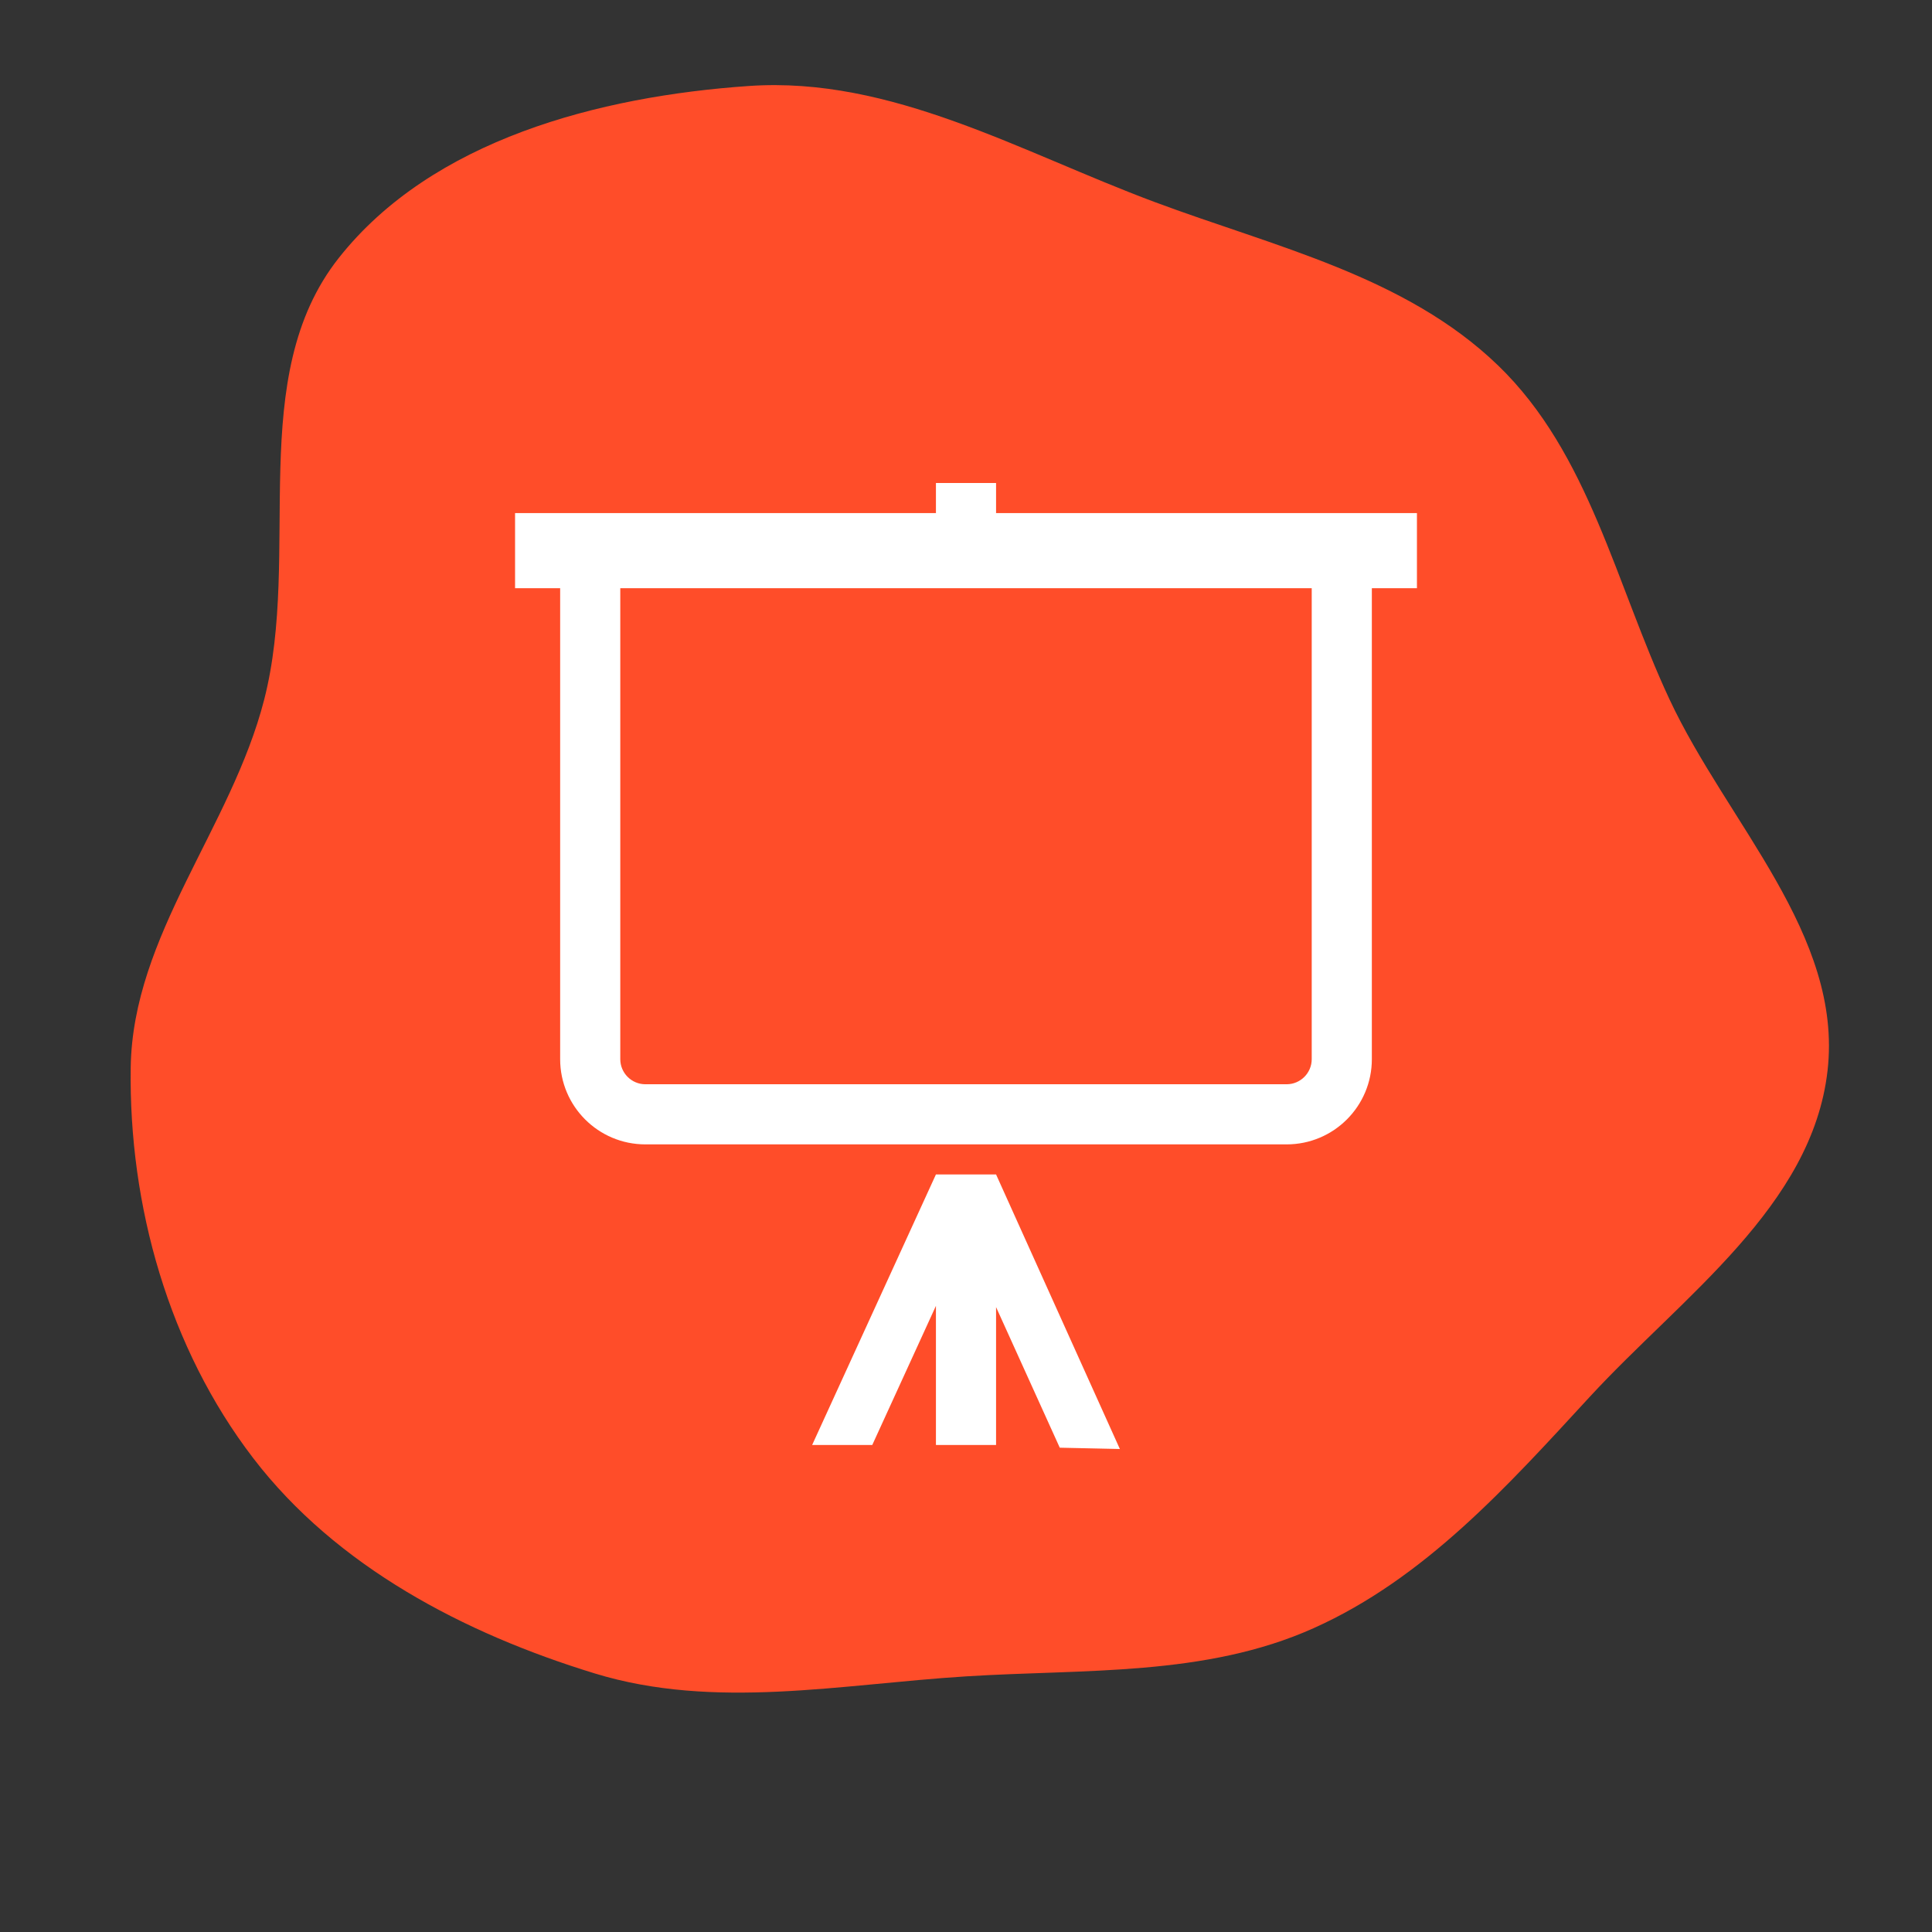
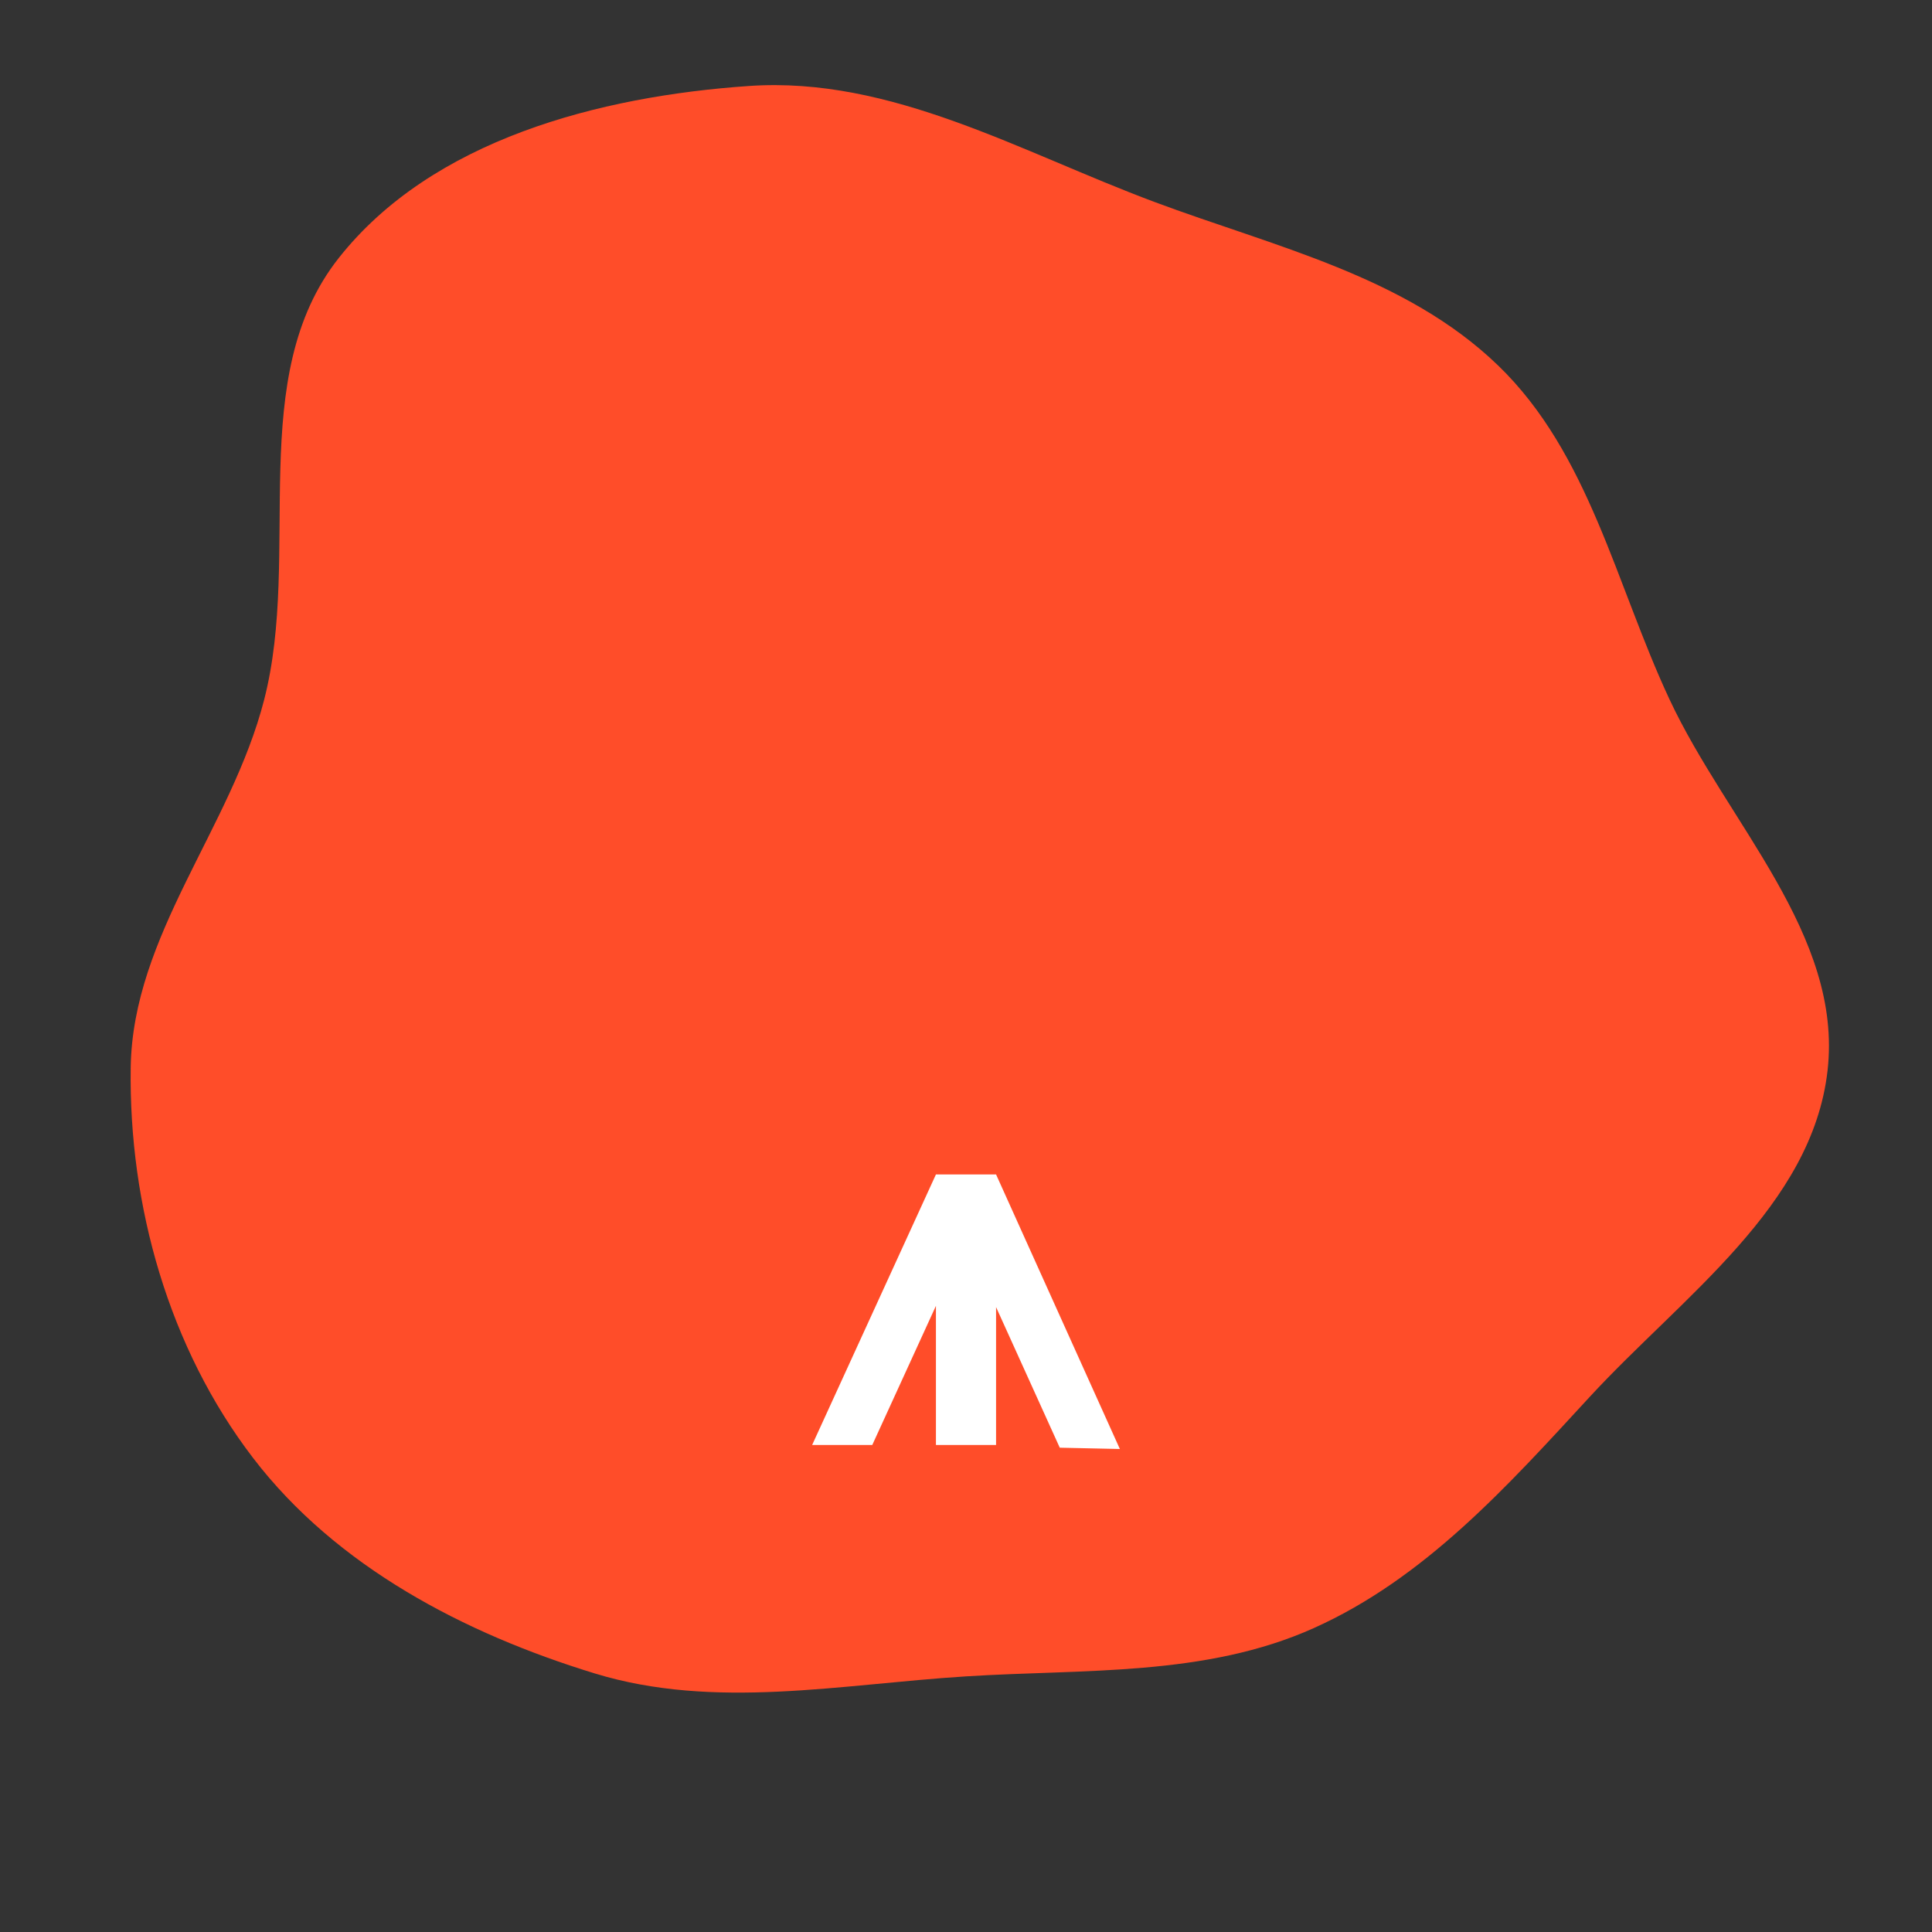
<svg xmlns="http://www.w3.org/2000/svg" height="199px" width="199px" version="1.1" id="_x32_" viewBox="-256 -256 1024.00 1024.00" xml:space="preserve" fill="#ffffff" stroke="#ffffff" stroke-width="0.005" transform="rotate(0)">
  <rect x="-256" y="-256" width="1024.00" height="1024.00" fill="#333333" stroke="none" />
  <g id="SVGRepo_bgCarrier" stroke-width="0" transform="translate(0,0), scale(1)">
    <path transform="translate(-256, -256), scale(32)" d="M16,27.766C17.962,27.642,19.963,27.772,21.757,26.968C23.6,26.142,24.965,24.619,26.334,23.133C27.867,21.471,30.014,19.979,30.27,17.733C30.526,15.486,28.608,13.63,27.651,11.581C26.761,9.677,26.325,7.513,24.813,6.053C23.278,4.572,21.117,4.09,19.119,3.344C16.907,2.519,14.763,1.262,12.407,1.424C9.92,1.595,7.156,2.317,5.611,4.273C4.054,6.243,5,9.16,4.375,11.591C3.83,13.713,2.197,15.489,2.165,17.68C2.131,19.973,2.798,22.329,4.193,24.15C5.568,25.946,7.687,27.055,9.85,27.717C11.839,28.326,13.924,27.896,16,27.766" fill="#ff4d29" strokewidth="0" />
  </g>
  <g id="SVGRepo_tracerCarrier" stroke-linecap="round" stroke-linejoin="round" stroke="#CCCCCC" stroke-width="4.096" />
  <g id="SVGRepo_iconCarrier">
    <style type="text/css"> .st0{fill:#ffffff;} </style>
    <g>
-       <path class="st0" d="M271.934,15.934V0h-31.868v15.934H16.992v39.834h23.901v249.612c0,24.944,20.22,45.164,45.164,45.164h339.886 c24.944,0,45.164-20.22,45.164-45.164V55.768h23.901V15.934H271.934z M425.943,318.677H86.057c-7.329,0-13.296-5.967-13.296-13.296 V55.768h366.478v249.612C439.239,312.71,433.271,318.677,425.943,318.677z" />
      <polygon class="st0" points="240.066,366.478 174.447,509.883 206.315,509.883 240.066,436.127 240.066,509.883 271.934,509.883 271.934,436.796 305.699,511.308 337.552,512 271.934,366.478 " />
    </g>
  </g>
</svg>